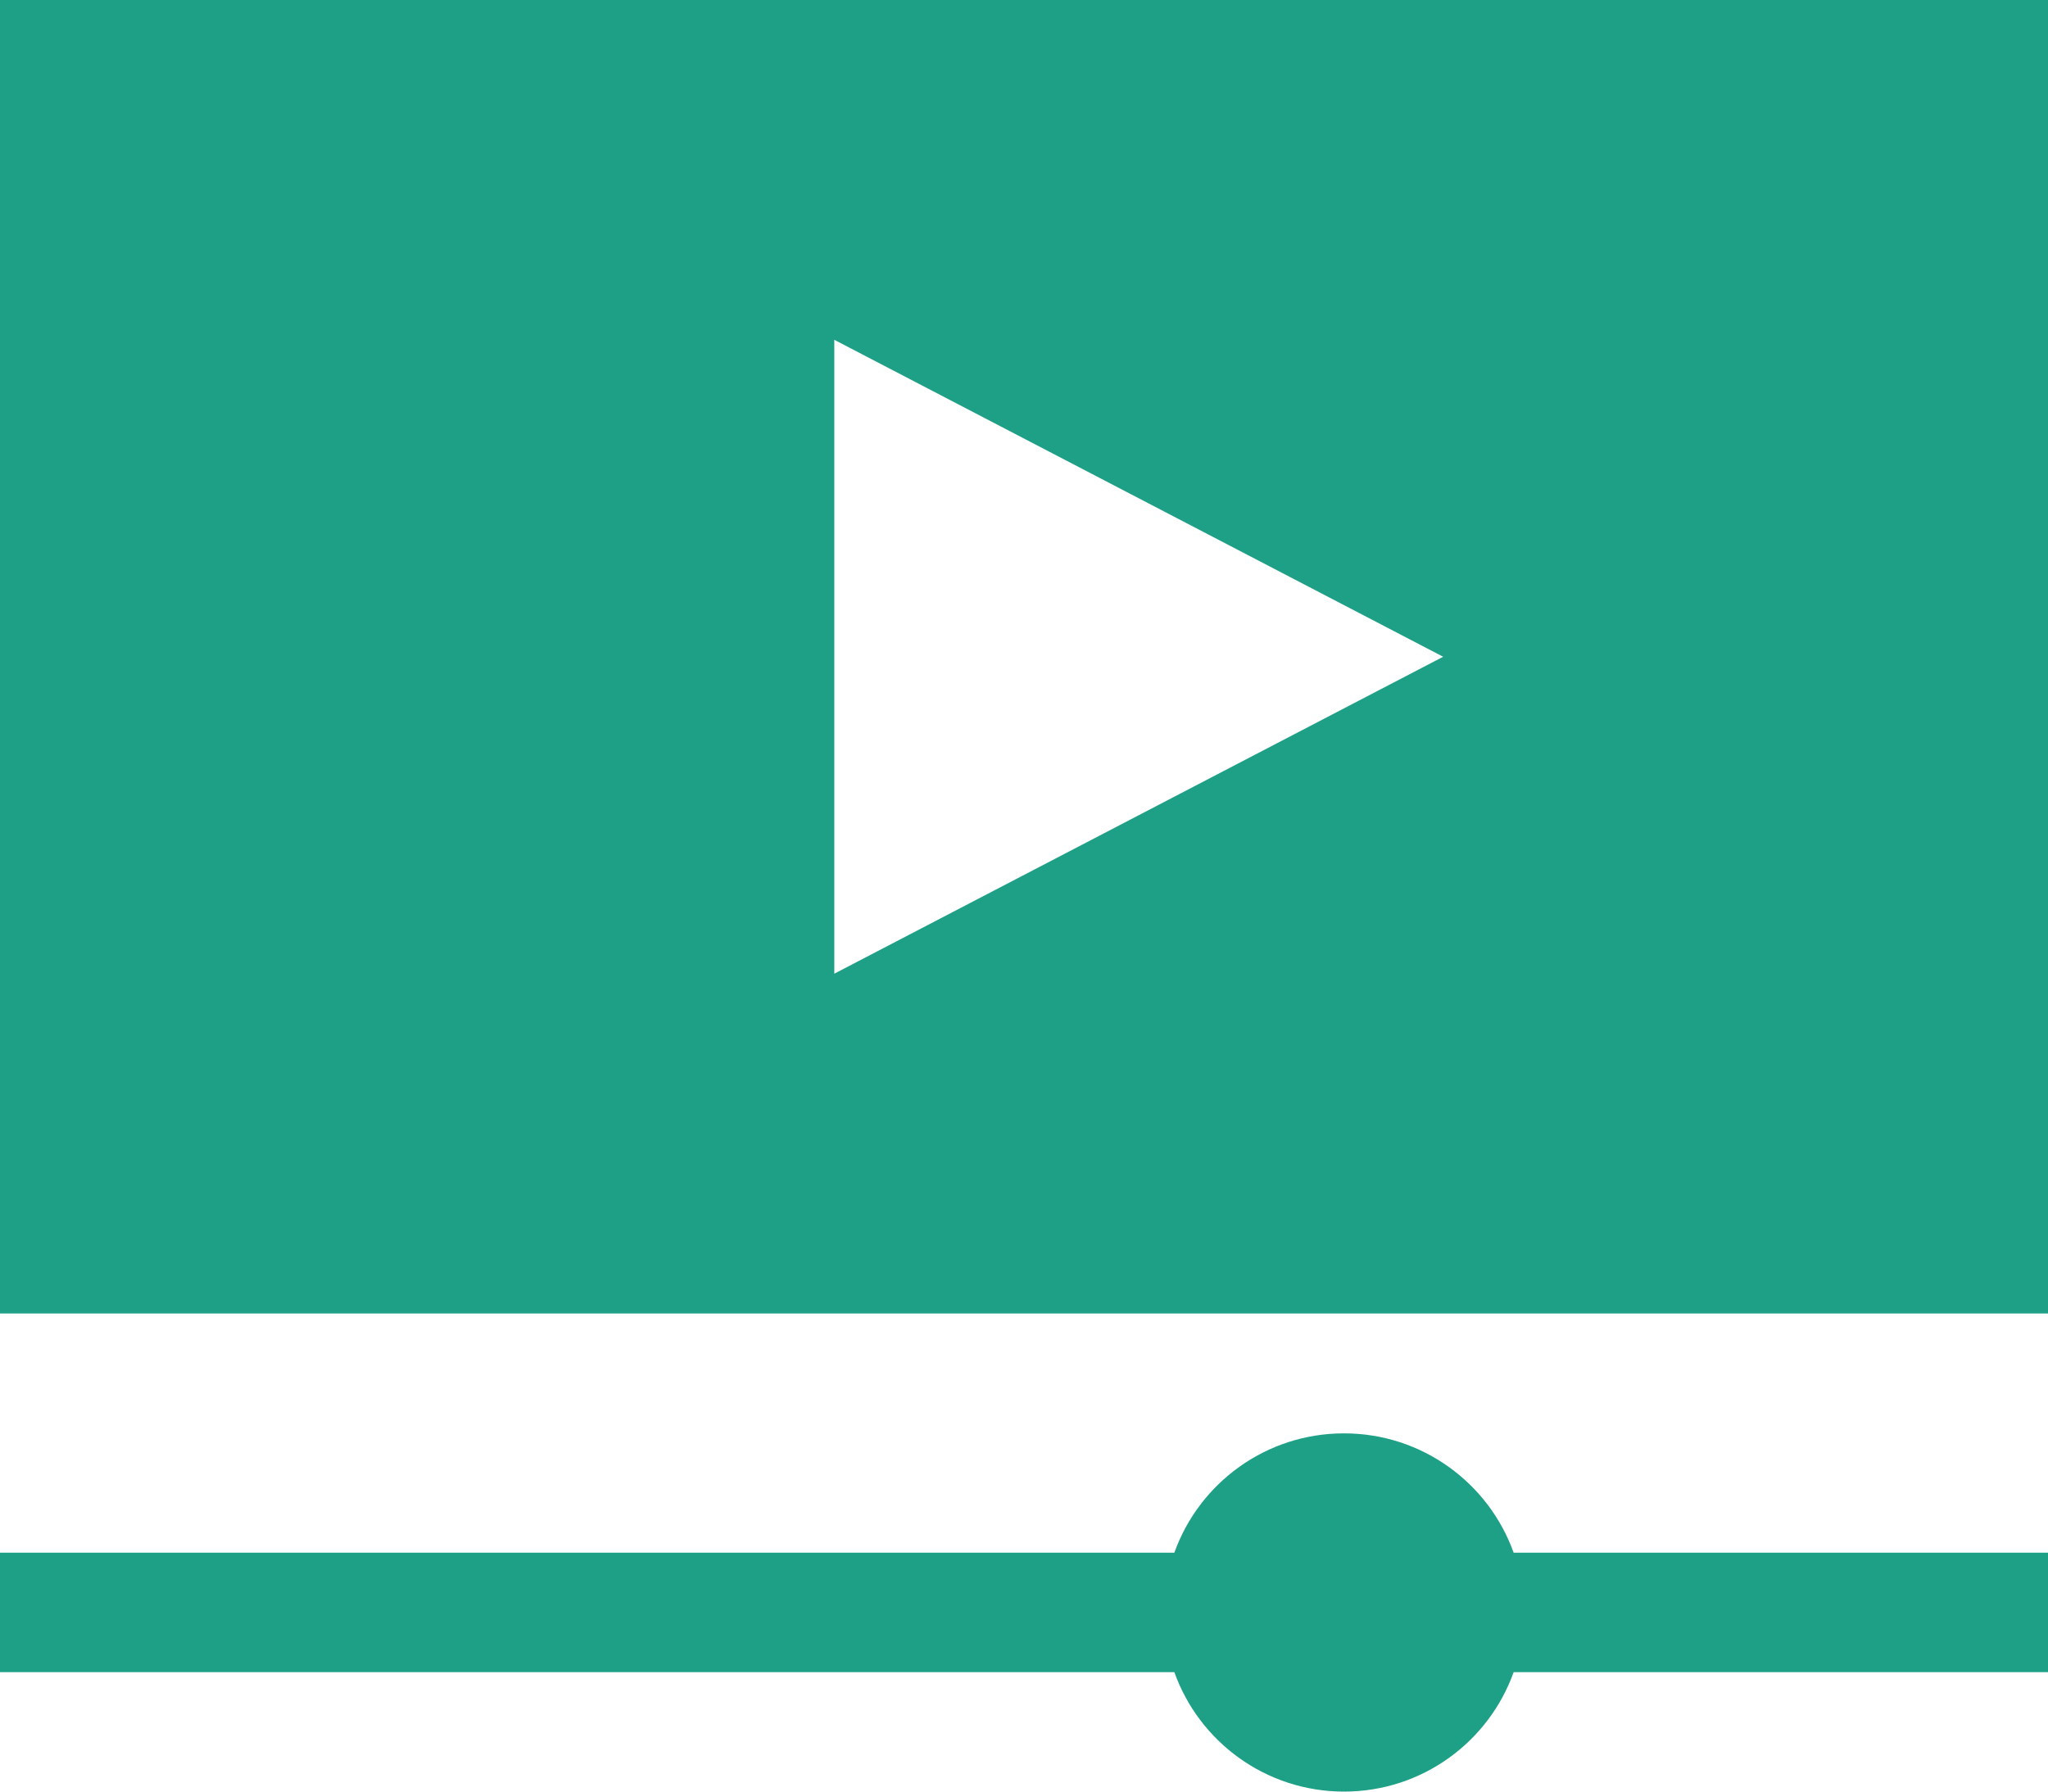
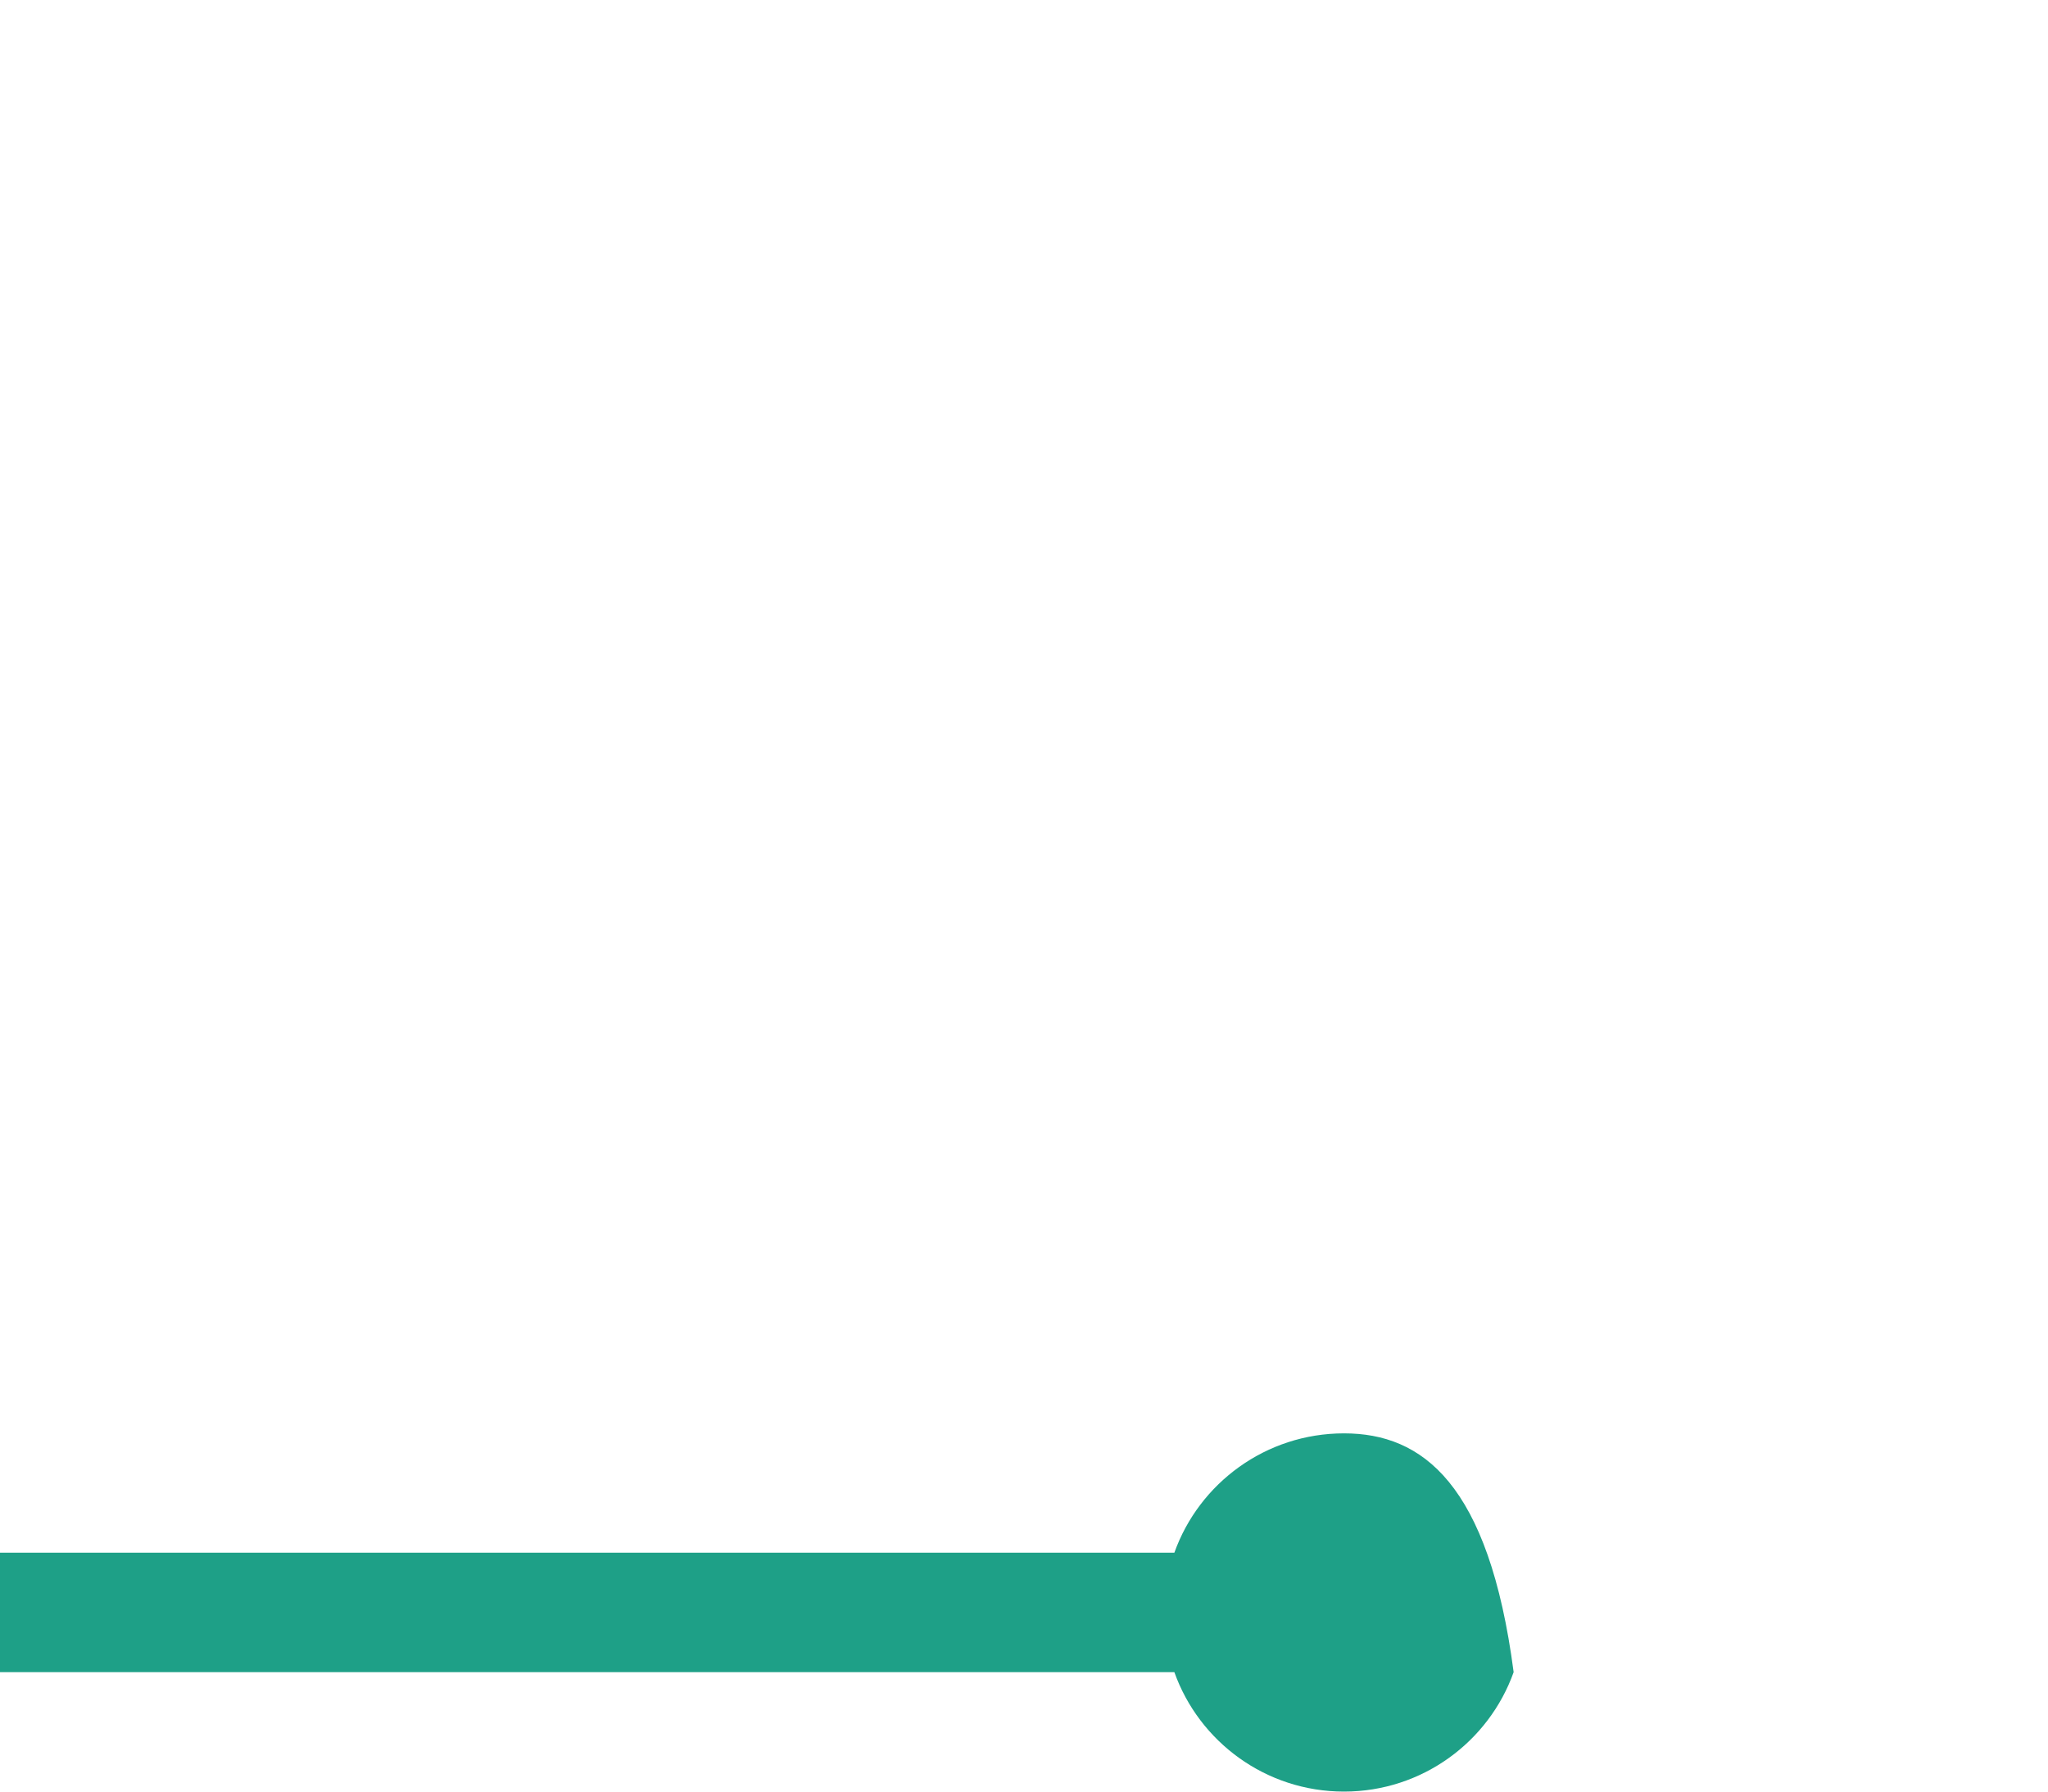
<svg xmlns="http://www.w3.org/2000/svg" width="24" height="21" viewBox="0 0 24 21" fill="none">
-   <path d="M0 0V15.396H24V0H0ZM9.777 11.413V3.983L16.912 7.698L9.777 11.413Z" fill="#1EA087" />
-   <path d="M15.75 16.801C14.833 16.801 14.052 17.386 13.762 18.2H0V19.6H13.762C14.052 20.415 14.833 21 15.75 21C16.667 21 17.448 20.415 17.738 19.6H24V18.2H17.738C17.448 17.386 16.667 16.801 15.75 16.801Z" fill="#1EA087" />
+   <path d="M15.75 16.801C14.833 16.801 14.052 17.386 13.762 18.2H0V19.6H13.762C14.052 20.415 14.833 21 15.75 21C16.667 21 17.448 20.415 17.738 19.6H24H17.738C17.448 17.386 16.667 16.801 15.75 16.801Z" fill="#1EA087" />
</svg>